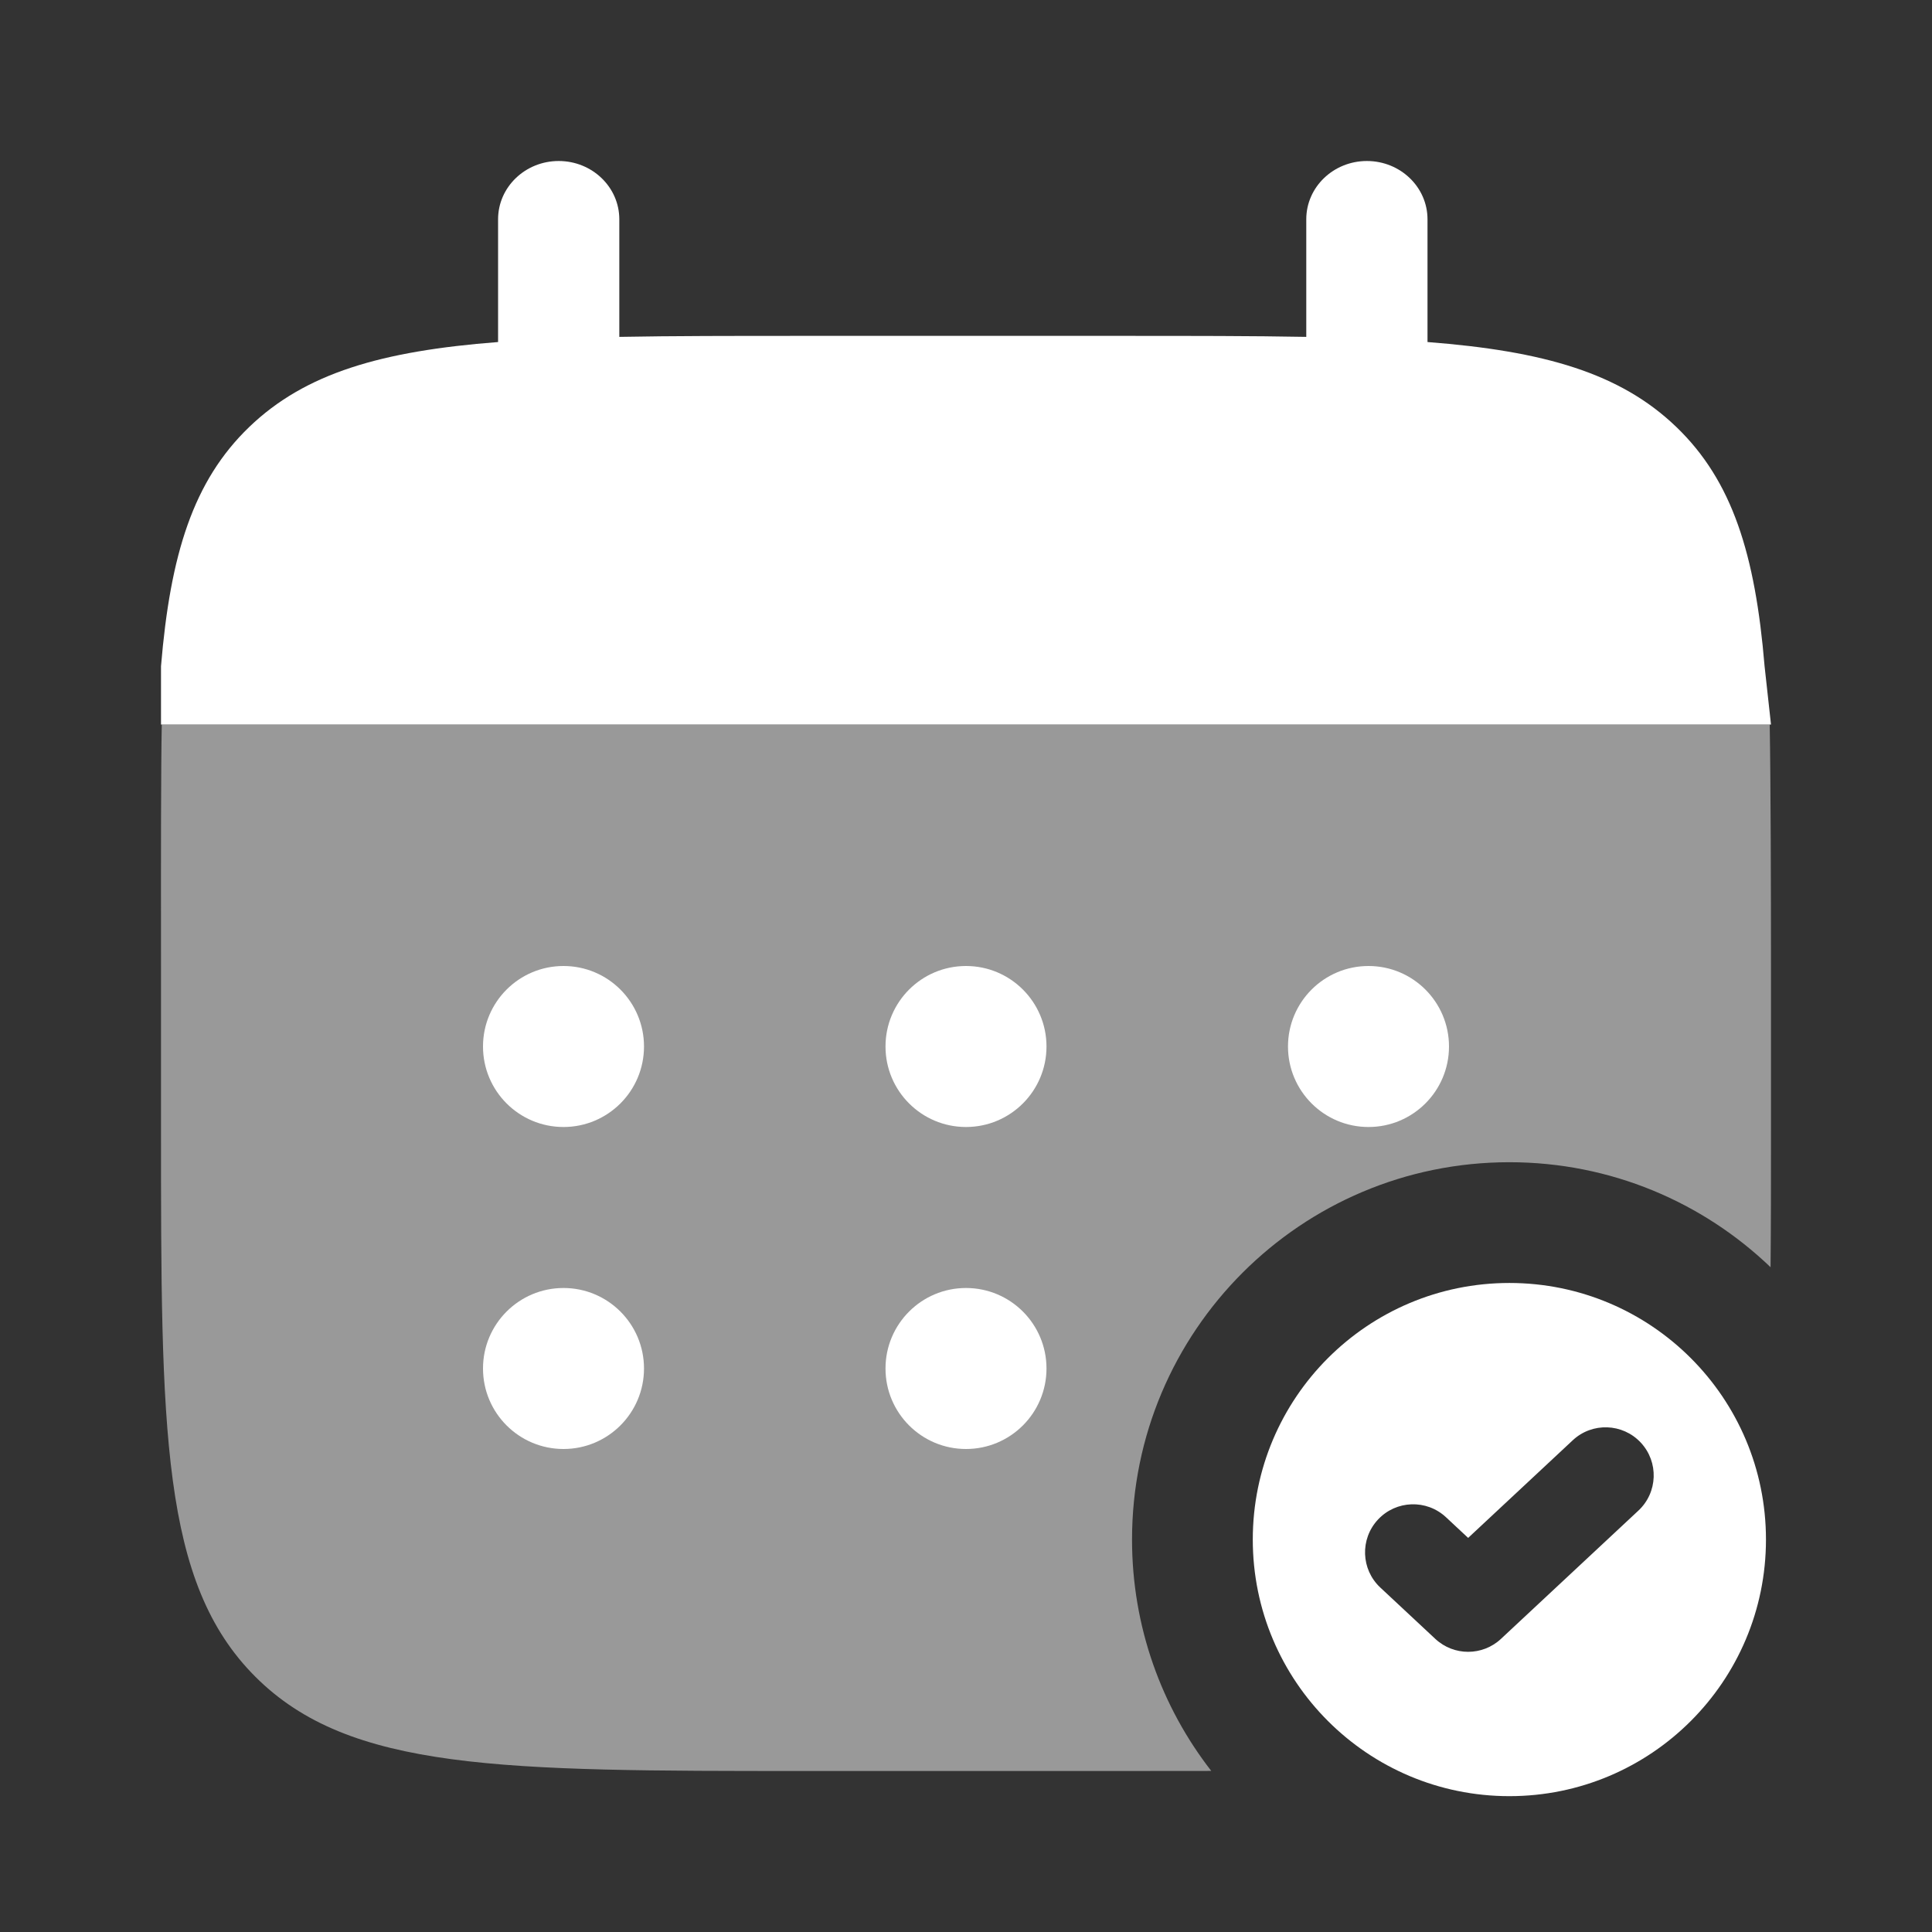
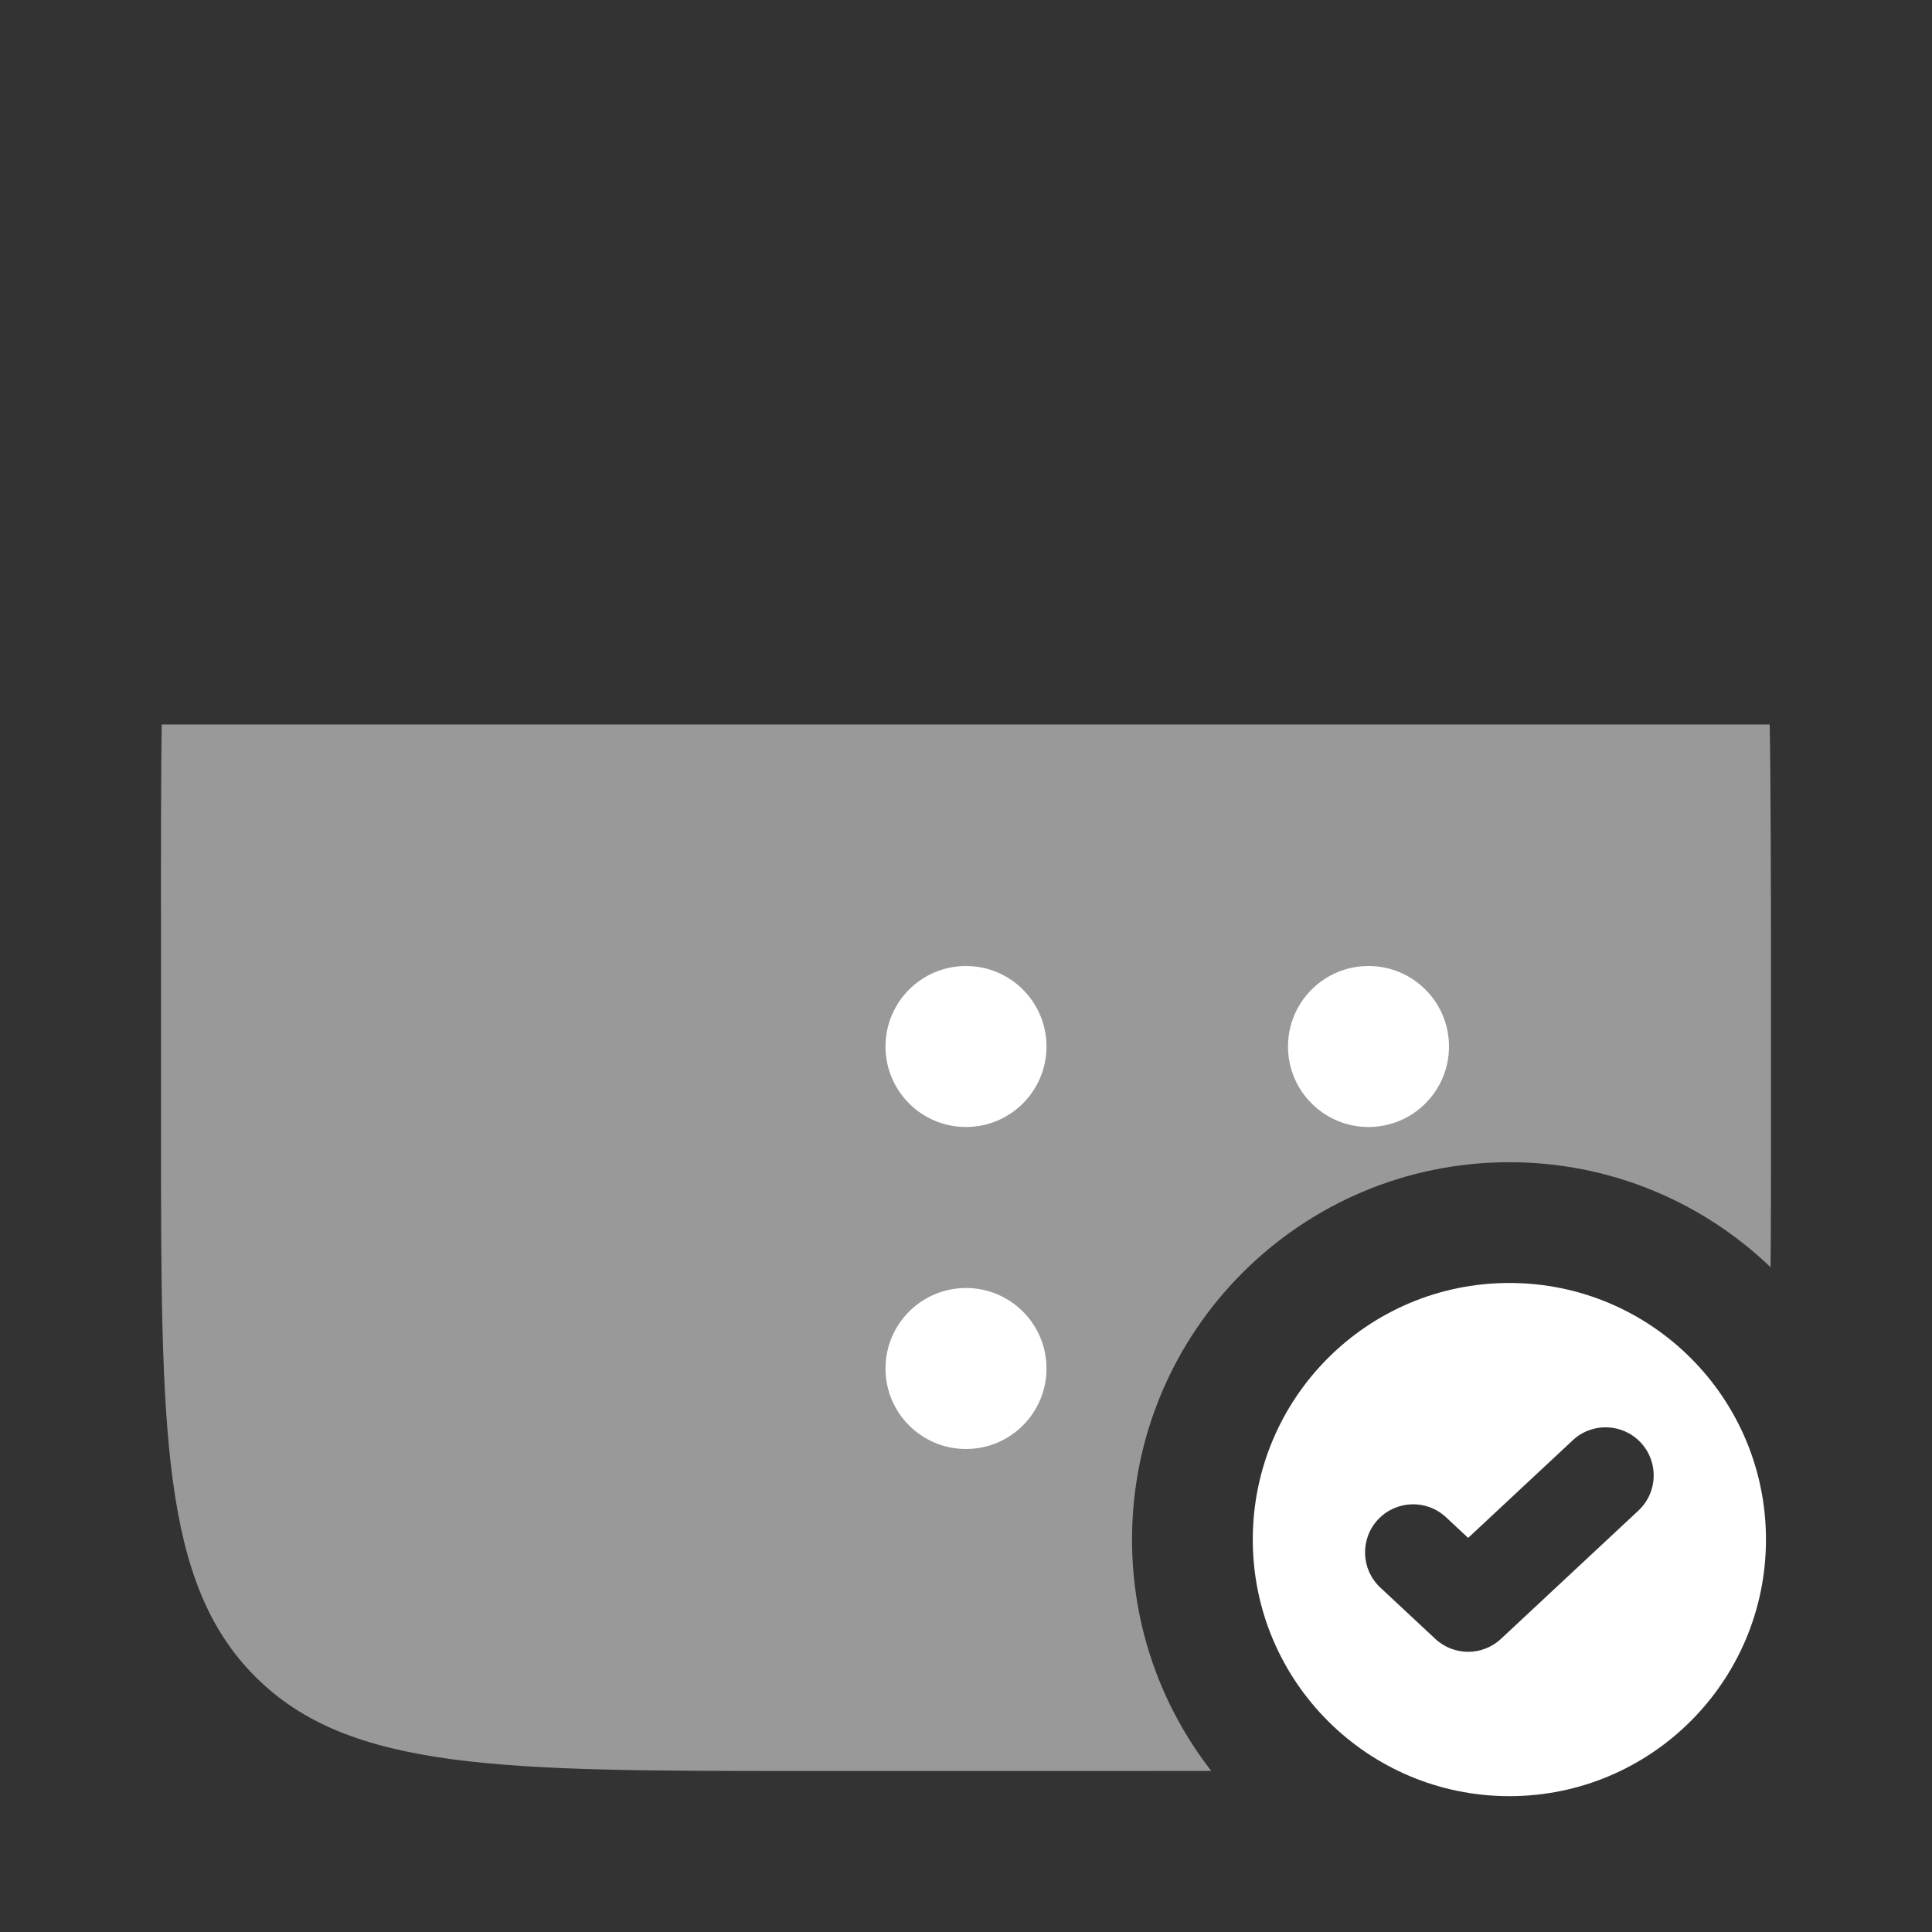
<svg xmlns="http://www.w3.org/2000/svg" width="128" height="128" viewBox="0 0 128 128" fill="none">
  <rect x="0" y="0" width="128" height="128" fill="#333333" stroke="none" />
-   <path d="M37.015 10.667C39.233 10.667 41.031 12.396 41.031 14.529V22.319C44.593 22.253 48.586 22.253 53.078 22.253H74.496C78.989 22.253 82.982 22.253 86.544 22.319V14.529C86.544 12.396 88.342 10.667 90.56 10.667C92.778 10.667 94.576 12.396 94.576 14.529V22.661C102.283 23.255 107.342 24.711 111.059 28.286C114.776 31.86 116.291 36.726 116.908 44.138L117.333 48H15.598H10.667V44.138C11.284 36.726 12.798 31.86 16.515 28.286C20.233 24.711 25.292 23.255 32.999 22.661V14.529C32.999 12.396 34.797 10.667 37.015 10.667Z" fill="white" />
  <path opacity="0.5" fill-rule="evenodd" clip-rule="evenodd" d="M117.333 64V74.667C117.333 78.035 117.333 81.122 117.304 83.956C112.812 79.648 106.715 77 100 77C86.193 77 75 88.193 75 102C75 107.776 76.959 113.095 80.249 117.328C78.479 117.333 76.62 117.333 74.667 117.333H53.333C33.22 117.333 23.163 117.333 16.915 111.085C10.667 104.837 10.667 94.78 10.667 74.667V64C10.667 63.302 10.666 62.518 10.666 61.679C10.663 57.143 10.66 50.994 10.718 47.999H117.247C117.316 51.548 117.333 59.525 117.333 64Z" fill="white" />
  <path fill-rule="evenodd" clip-rule="evenodd" d="M100 119C109.389 119 117 111.389 117 102C117 92.611 109.389 85 100 85C90.611 85 83 92.611 83 102C83 111.389 90.611 119 100 119ZM108.55 100.08C109.837 98.879 109.906 96.862 108.705 95.575C107.504 94.288 105.487 94.219 104.2 95.42L97.268 101.89L95.8 100.52C94.513 99.319 92.496 99.388 91.295 100.675C90.094 101.962 90.163 103.979 91.45 105.18L95.093 108.58C96.318 109.723 98.218 109.723 99.443 108.58L108.55 100.08Z" fill="white" />
  <path d="M96 69.333C96 72.279 93.612 74.667 90.667 74.667C87.721 74.667 85.333 72.279 85.333 69.333C85.333 66.388 87.721 64 90.667 64C93.612 64 96 66.388 96 69.333Z" fill="white" />
  <path d="M69.333 90.667C69.333 93.612 66.945 96 64 96C61.054 96 58.667 93.612 58.667 90.667C58.667 87.721 61.054 85.333 64 85.333C66.945 85.333 69.333 87.721 69.333 90.667Z" fill="white" />
  <path d="M69.333 69.333C69.333 72.279 66.945 74.667 64 74.667C61.054 74.667 58.667 72.279 58.667 69.333C58.667 66.388 61.054 64 64 64C66.945 64 69.333 66.388 69.333 69.333Z" fill="white" />
-   <path d="M42.667 90.667C42.667 93.612 40.279 96 37.333 96C34.388 96 32 93.612 32 90.667C32 87.721 34.388 85.333 37.333 85.333C40.279 85.333 42.667 87.721 42.667 90.667Z" fill="white" />
-   <path d="M42.667 69.333C42.667 72.279 40.279 74.667 37.333 74.667C34.388 74.667 32 72.279 32 69.333C32 66.388 34.388 64 37.333 64C40.279 64 42.667 66.388 42.667 69.333Z" fill="white" />
</svg>